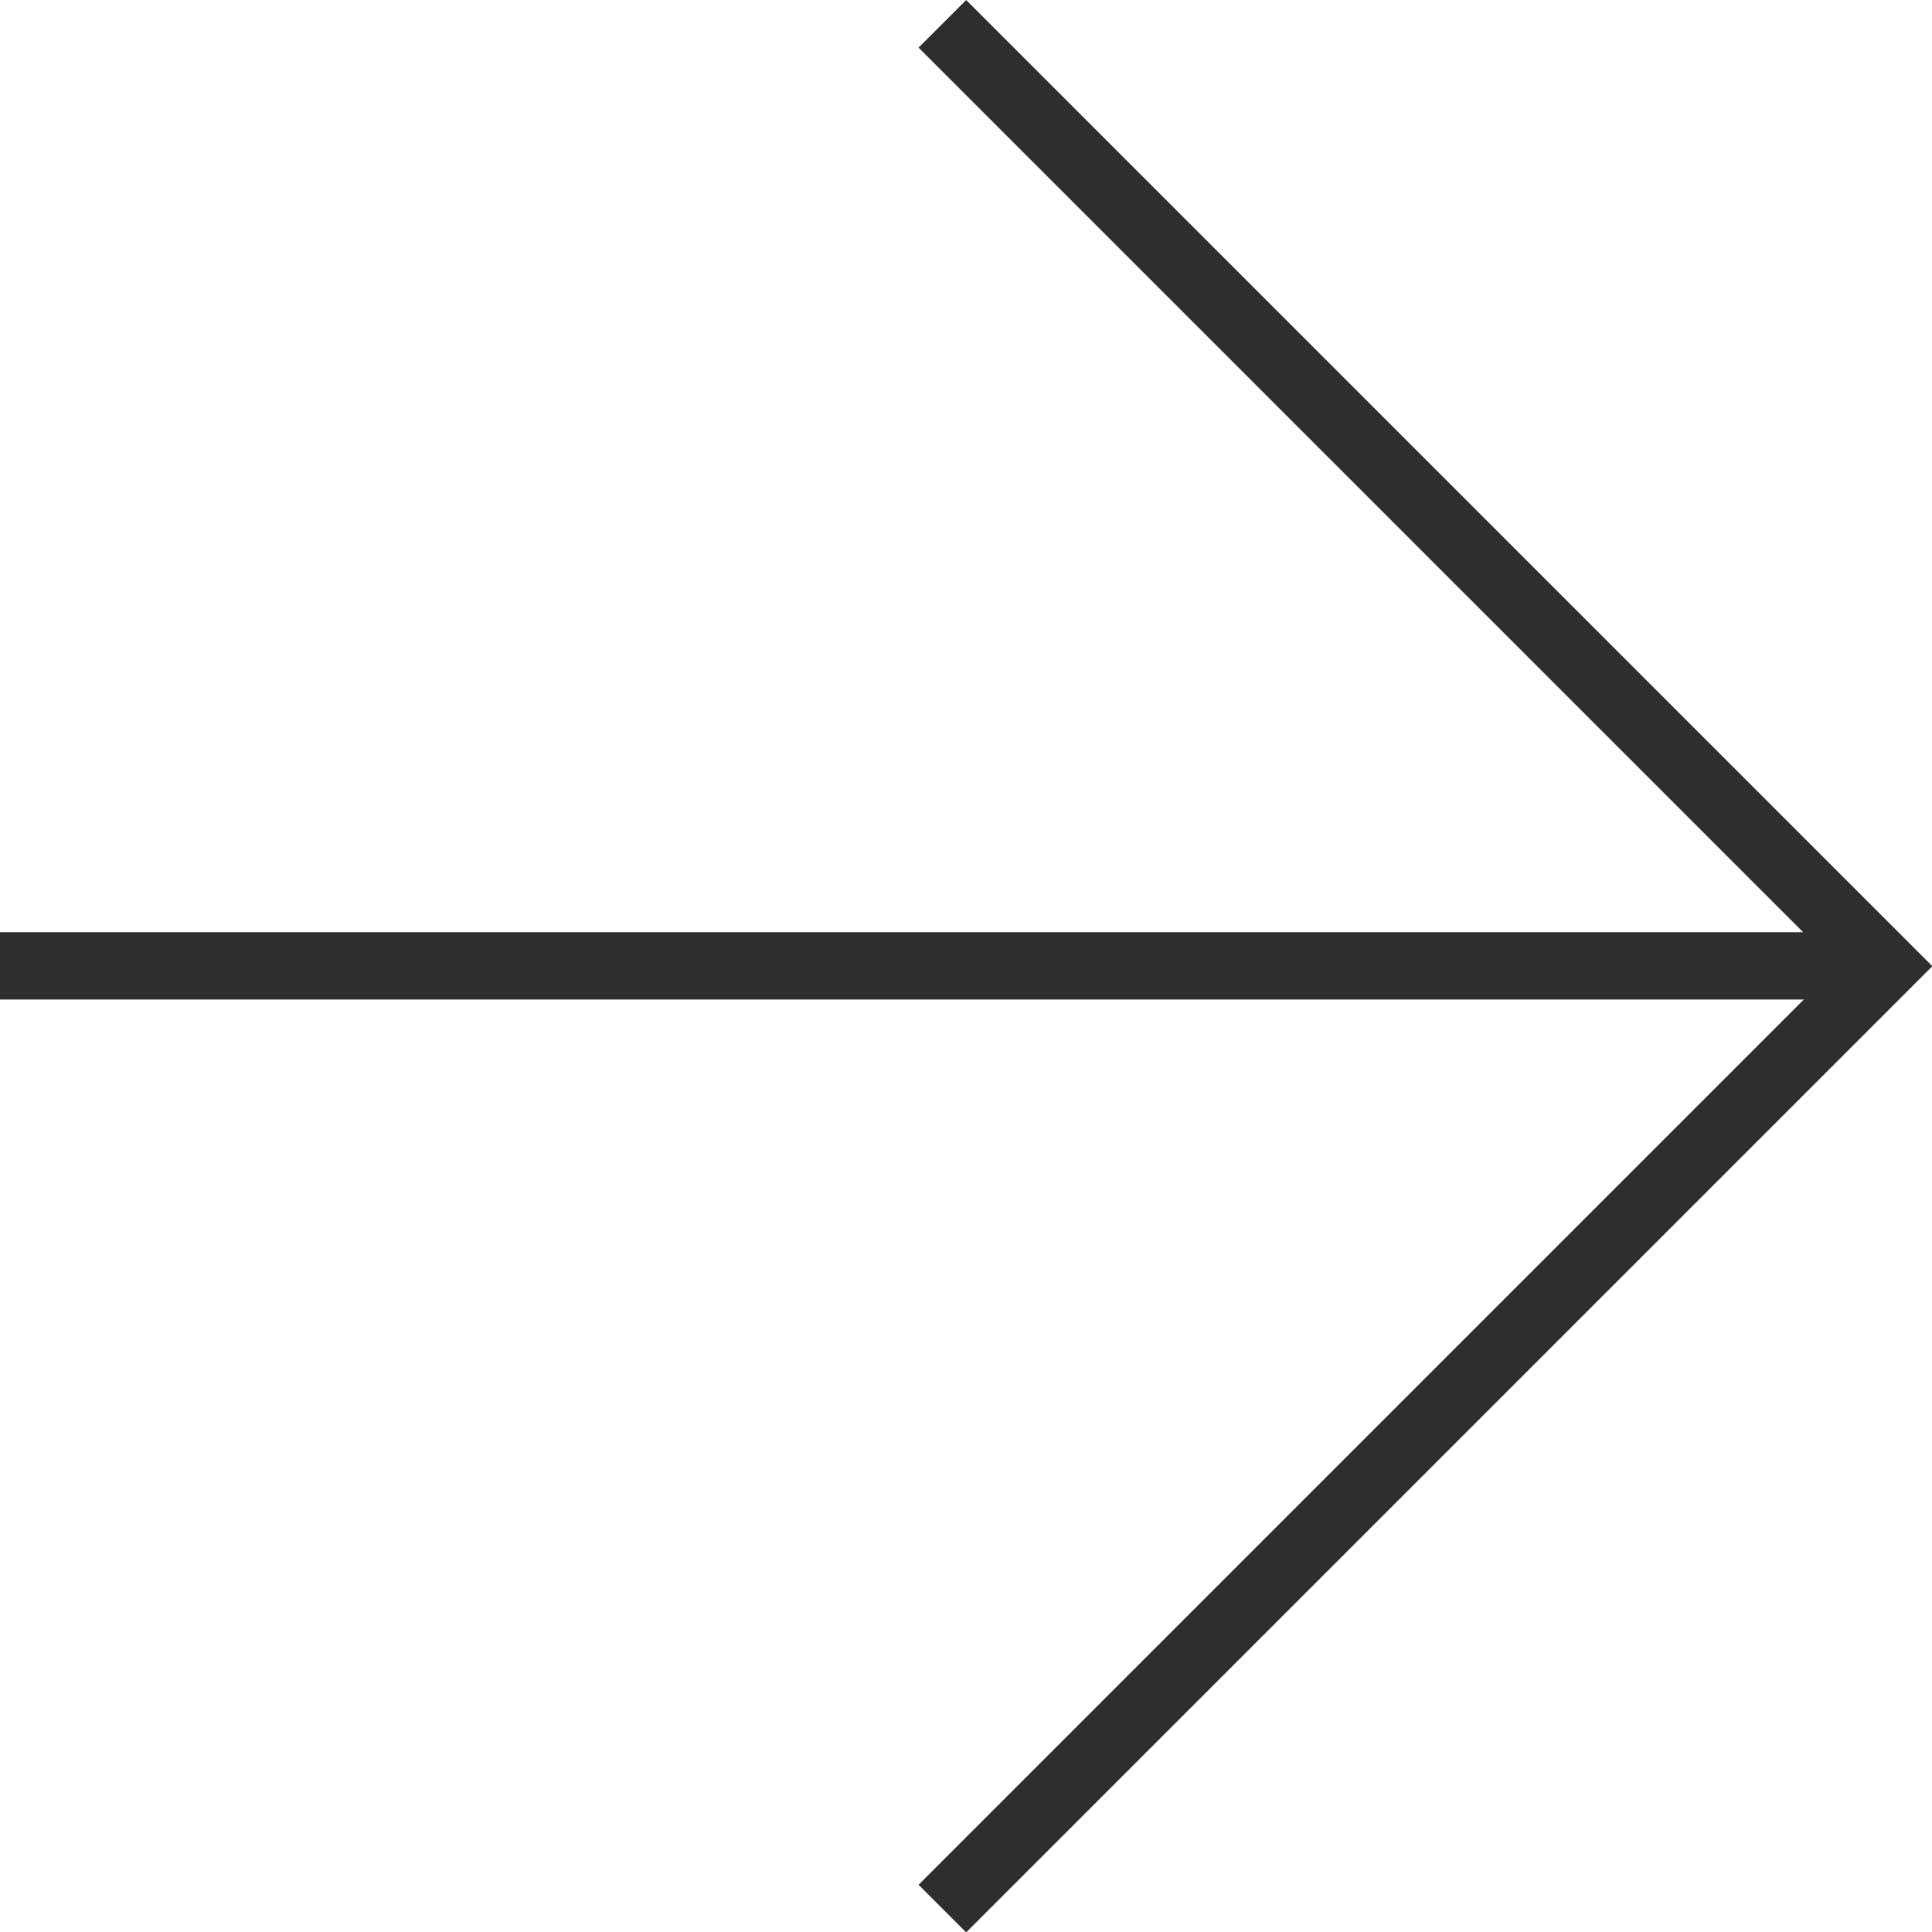
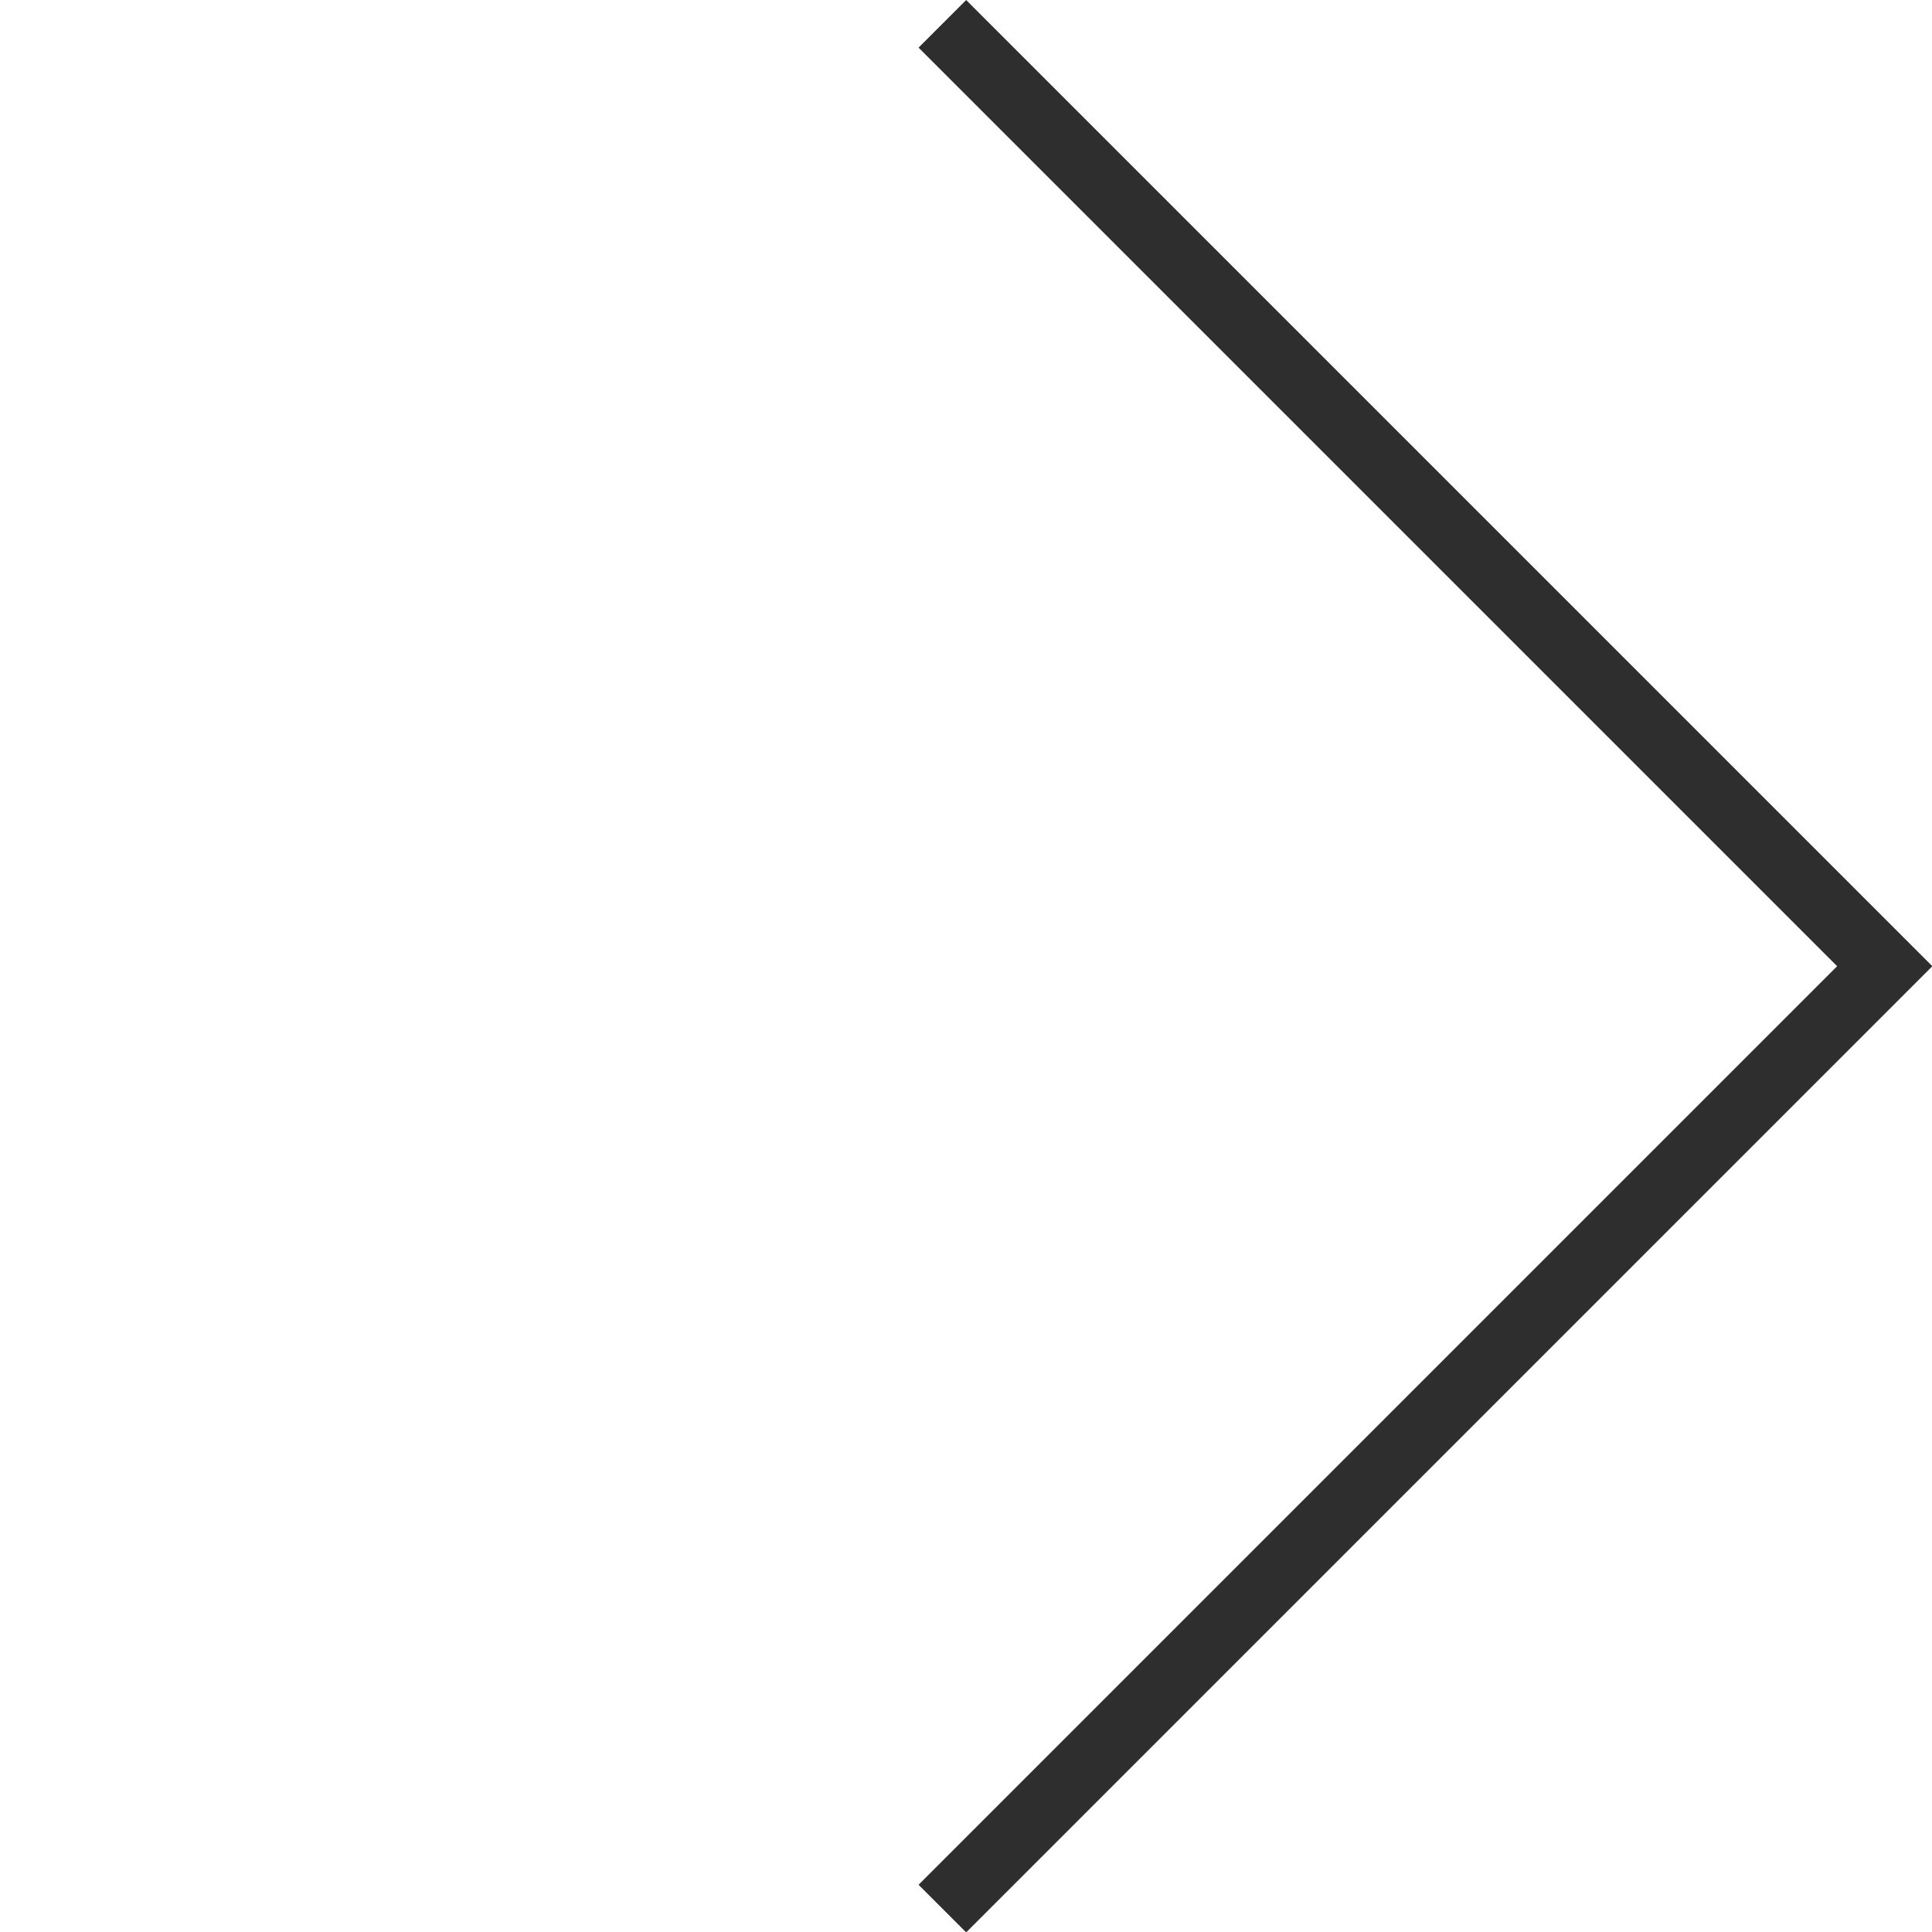
<svg xmlns="http://www.w3.org/2000/svg" width="28.702" height="28.707" viewBox="0 0 28.702 28.707">
  <g id="Icon_Arrow_Right_Lg" data-name="Icon/Arrow/Right/Lg" transform="translate(0 0.354)">
-     <line id="Line_47" data-name="Line 47" x2="28" transform="translate(0 13.995)" fill="none" stroke="#2e2e2e" stroke-width="1" />
    <path id="Path_15" data-name="Path 15" d="M276,628.089l14,14-14,14" transform="translate(-262 -628.089)" fill="none" stroke="#2e2e2e" stroke-width="1" />
  </g>
</svg>